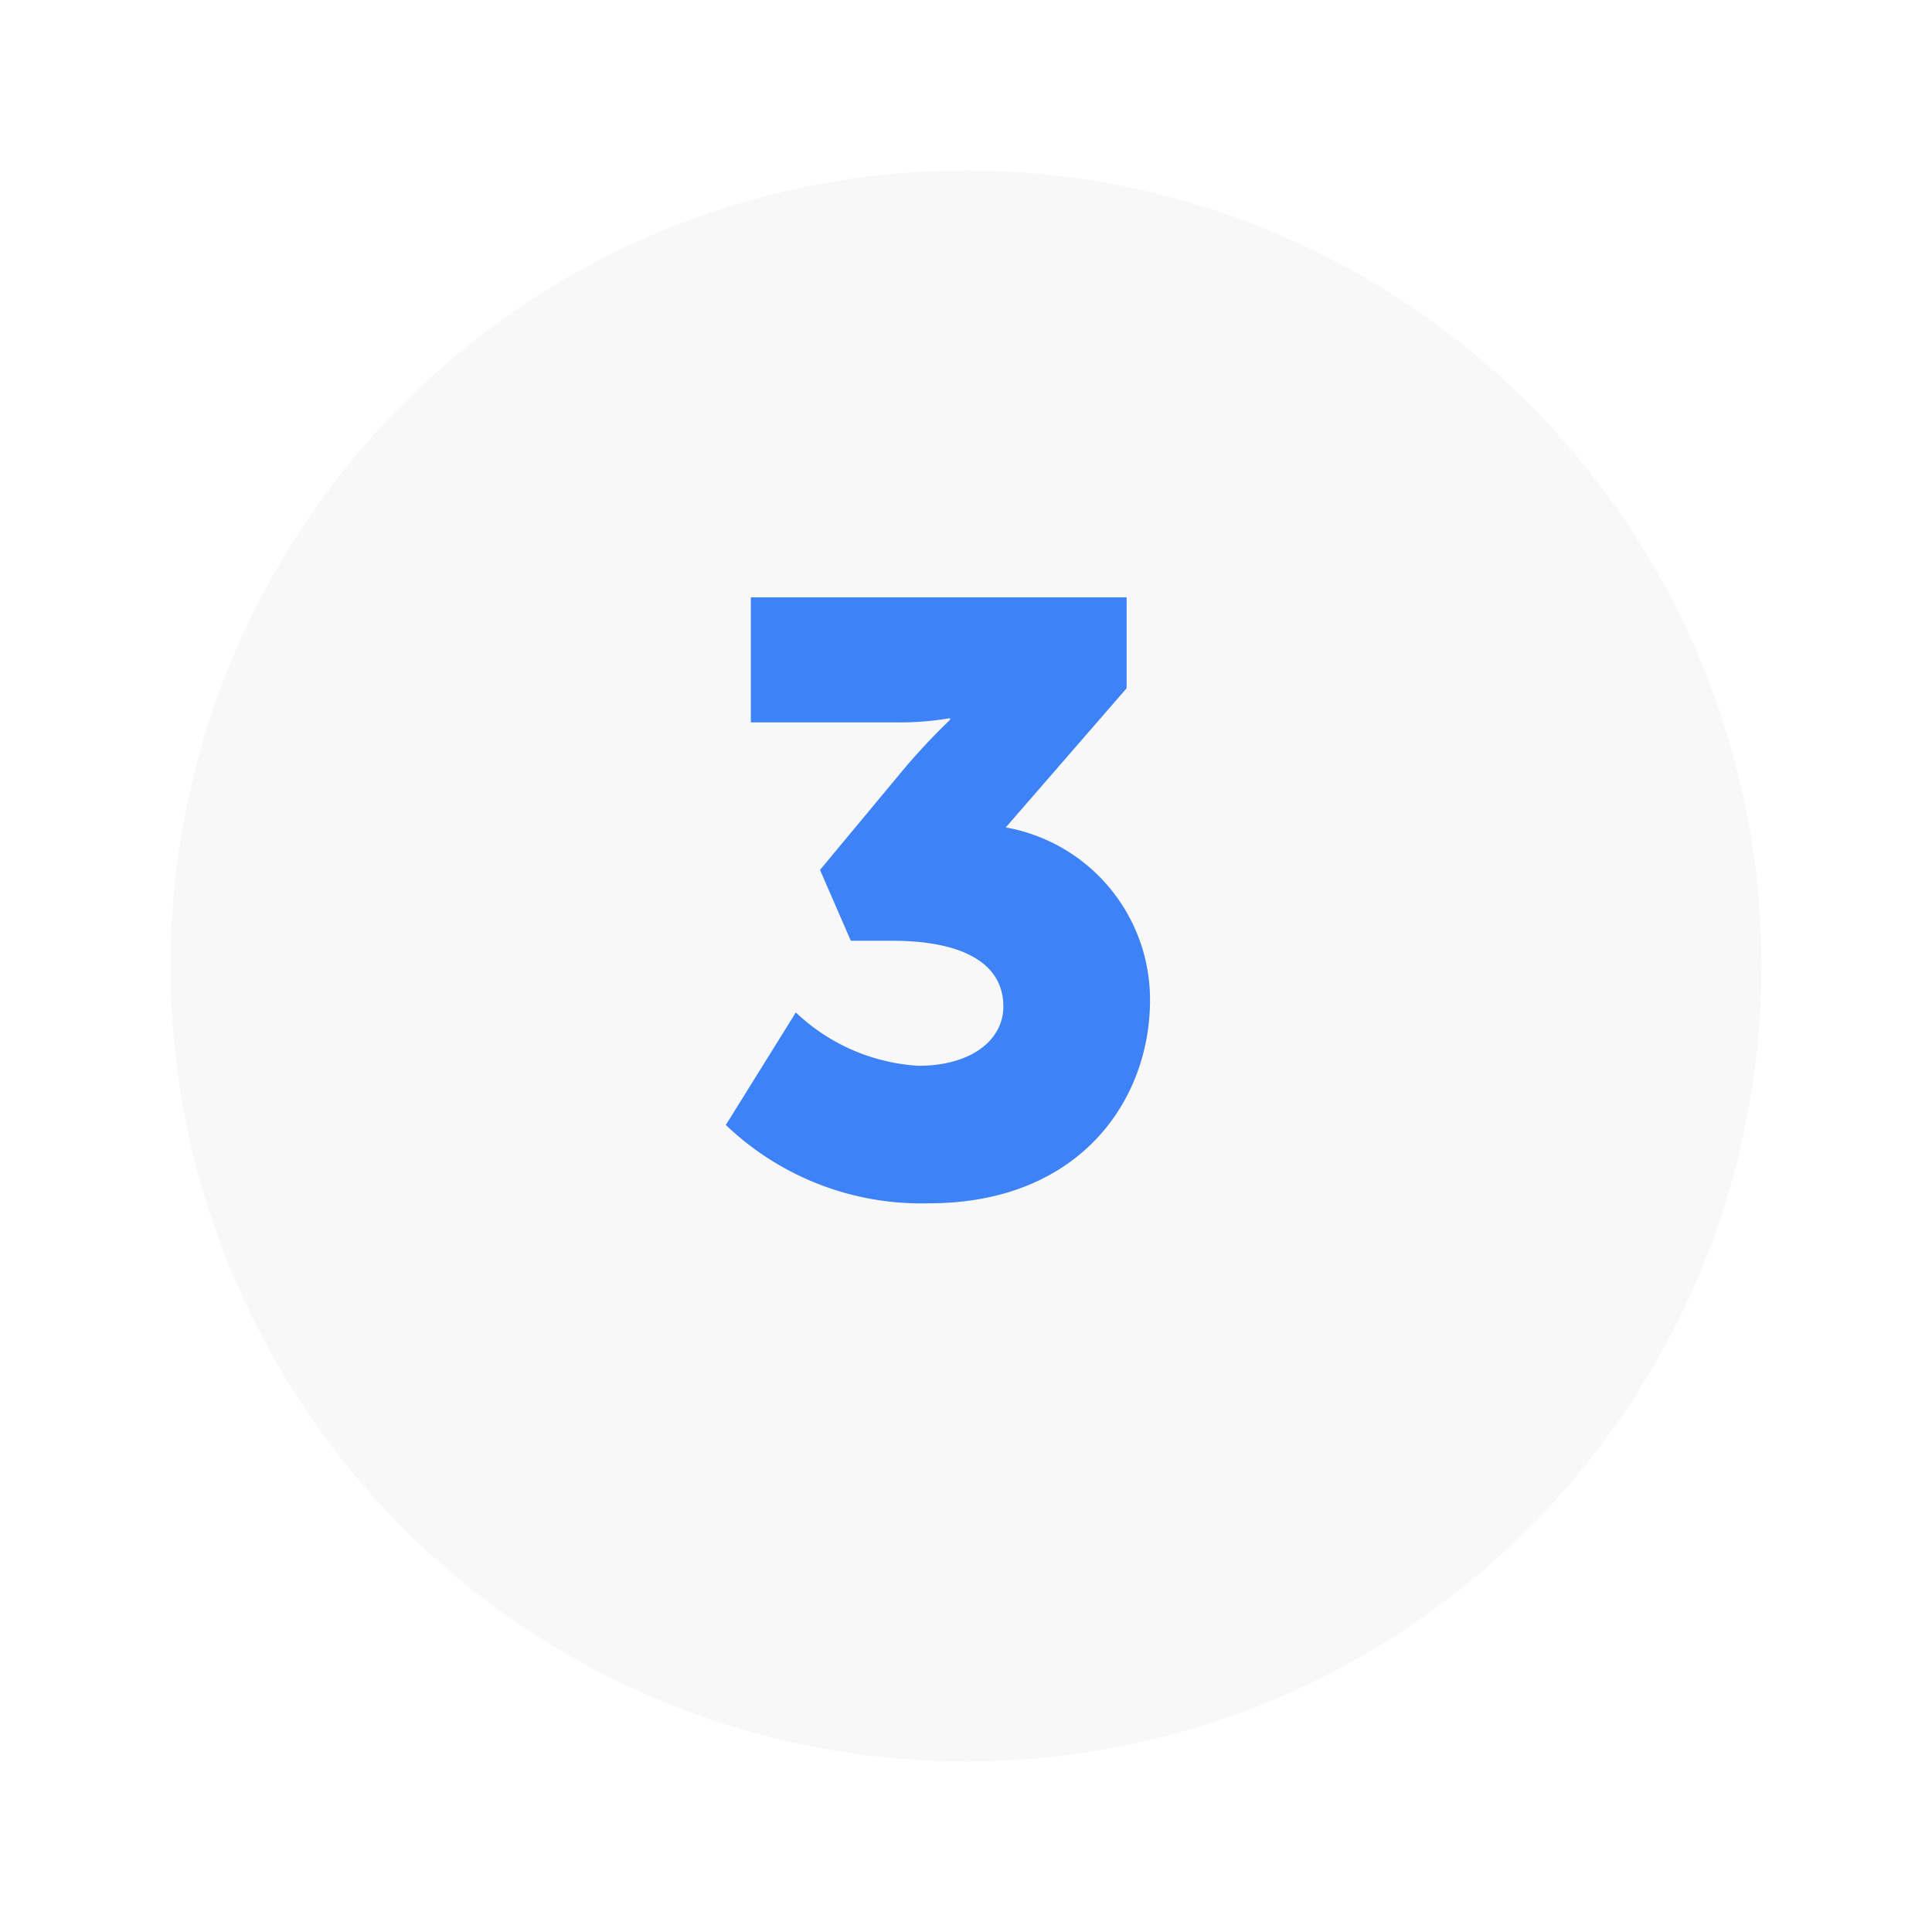
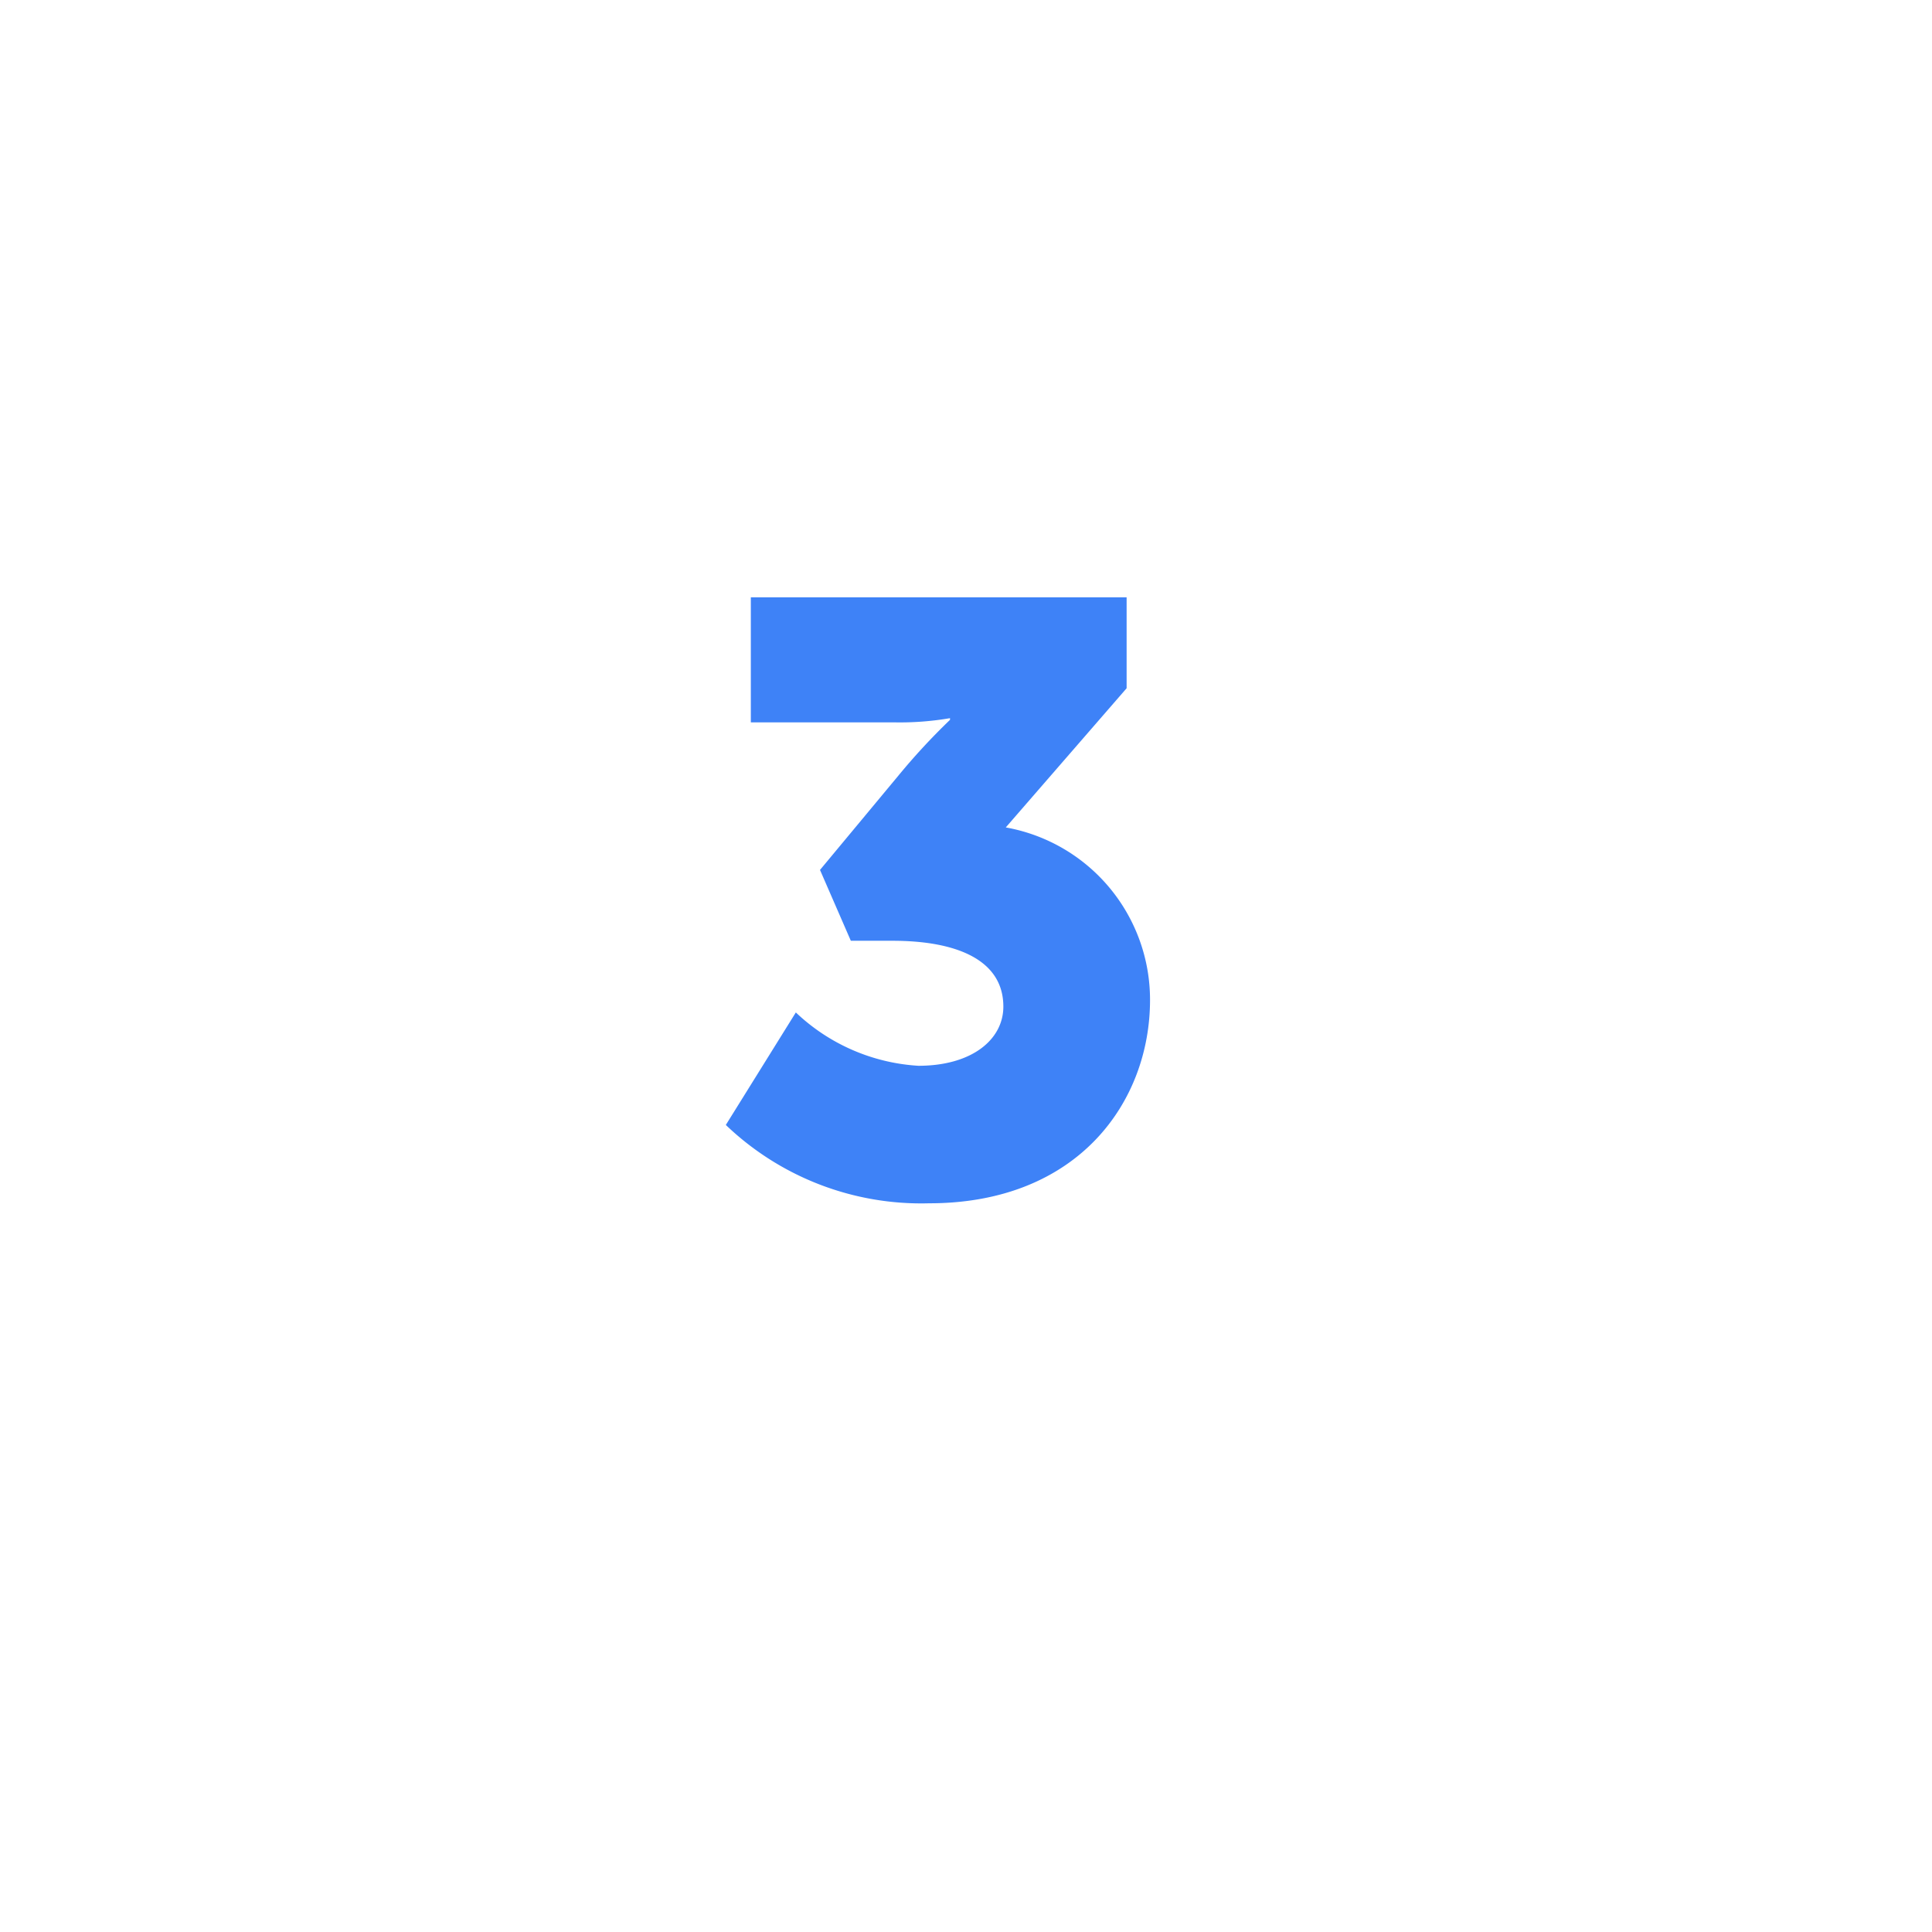
<svg xmlns="http://www.w3.org/2000/svg" width="102" height="102" viewBox="0 0 102 102">
  <defs>
    <filter id="Ellipse_163" x="0" y="0" width="102" height="102" filterUnits="userSpaceOnUse">
      <feOffset dx="1" dy="3" input="SourceAlpha" />
      <feGaussianBlur stdDeviation="3" result="blur" />
      <feFlood flood-opacity="0.161" />
      <feComposite operator="in" in2="blur" />
      <feComposite in="SourceGraphic" />
    </filter>
  </defs>
  <g id="Group_4146" data-name="Group 4146" transform="translate(-766 -1048)">
    <g transform="matrix(1, 0, 0, 1, 766, 1048)" filter="url(#Ellipse_163)">
-       <circle id="Ellipse_163-2" data-name="Ellipse 163" cx="42" cy="42" r="42" transform="translate(8 6)" fill="#f8f8f8" />
-     </g>
+       </g>
    <g id="Group_4029" data-name="Group 4029" transform="translate(553 -107)">
-       <path id="Path_14211" data-name="Path 14211" d="M1.32-3.608A14.916,14.916,0,0,0,12.056.528c7.876,0,11.66-5.368,11.66-10.736A9.241,9.241,0,0,0,16.1-19.316l6.38-7.348v-4.8H2.64v6.6h7.524a15.672,15.672,0,0,0,2.992-.22v.088a34.226,34.226,0,0,0-2.728,2.948L6.292-17.072l1.628,3.74h2.2c3.388,0,5.852,1.012,5.852,3.476,0,1.716-1.628,3.124-4.488,3.124A10.287,10.287,0,0,1,5.016-9.548Z" transform="translate(250 1218)" fill="#3e82f7" />
+       <path id="Path_14211" data-name="Path 14211" d="M1.32-3.608A14.916,14.916,0,0,0,12.056.528c7.876,0,11.66-5.368,11.66-10.736A9.241,9.241,0,0,0,16.1-19.316l6.38-7.348v-4.8H2.64v6.6h7.524a15.672,15.672,0,0,0,2.992-.22v.088a34.226,34.226,0,0,0-2.728,2.948L6.292-17.072l1.628,3.74h2.2c3.388,0,5.852,1.012,5.852,3.476,0,1.716-1.628,3.124-4.488,3.124A10.287,10.287,0,0,1,5.016-9.548" transform="translate(250 1218)" fill="#3e82f7" />
    </g>
  </g>
</svg>